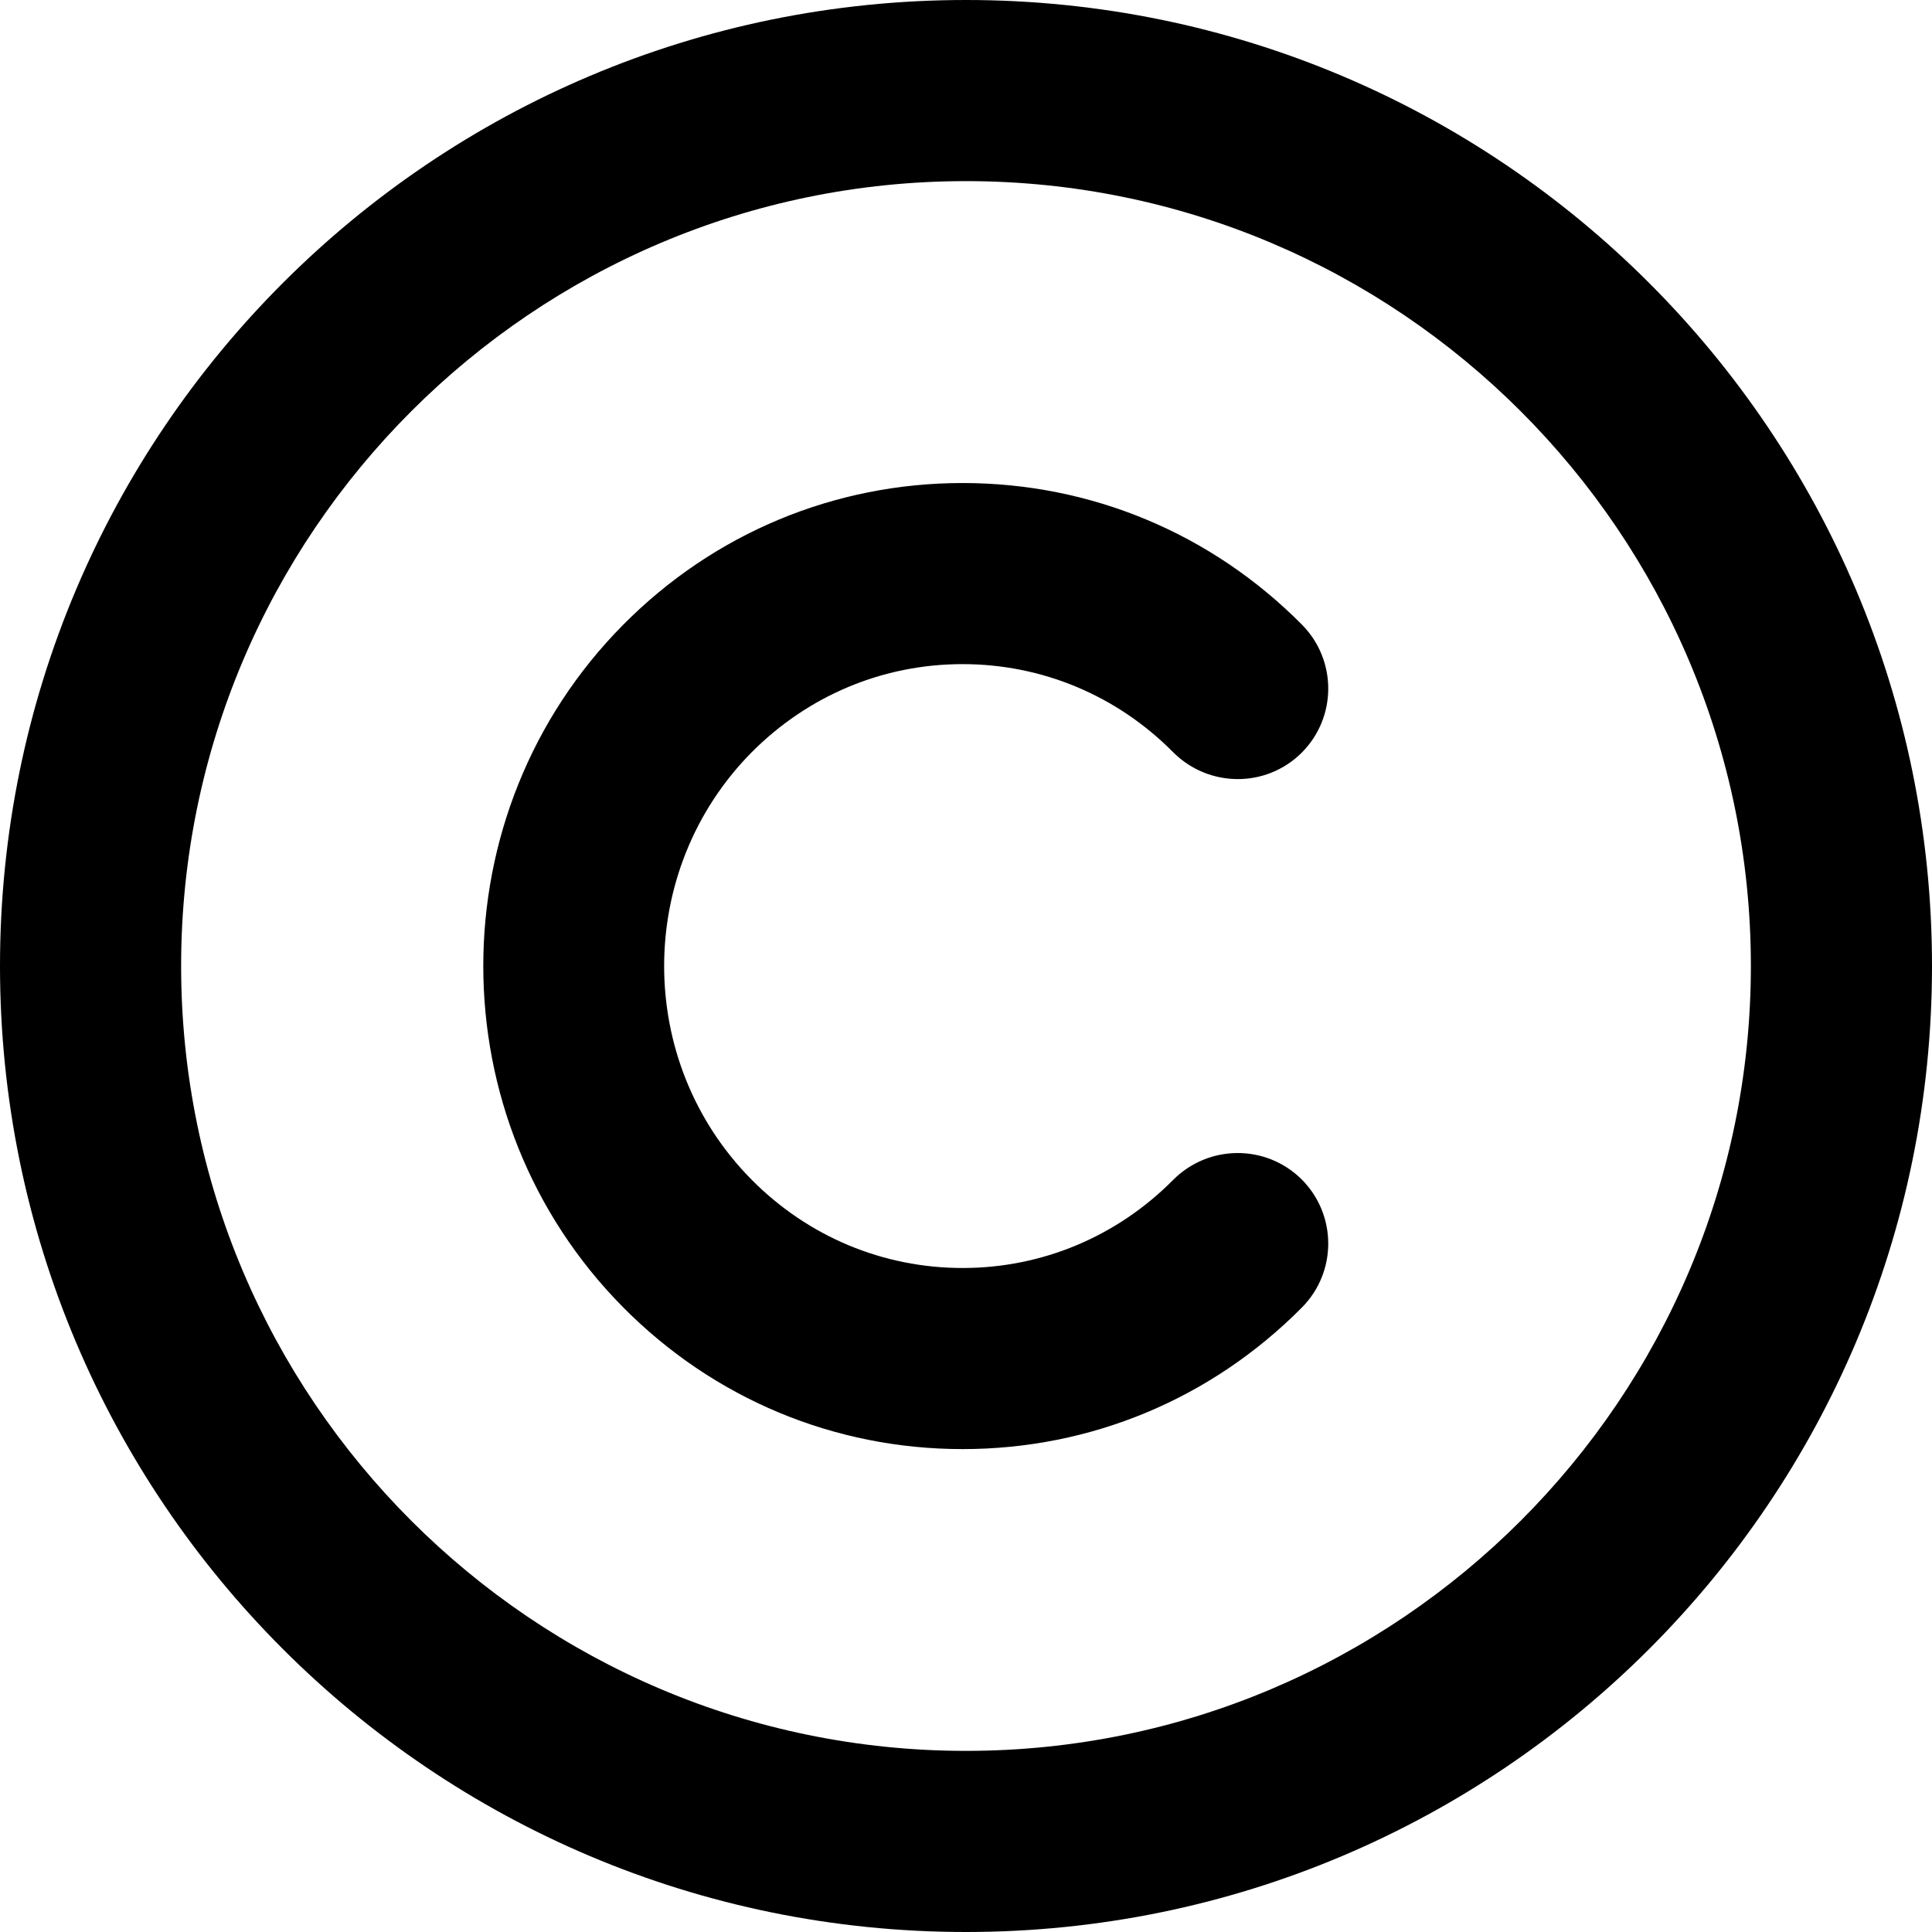
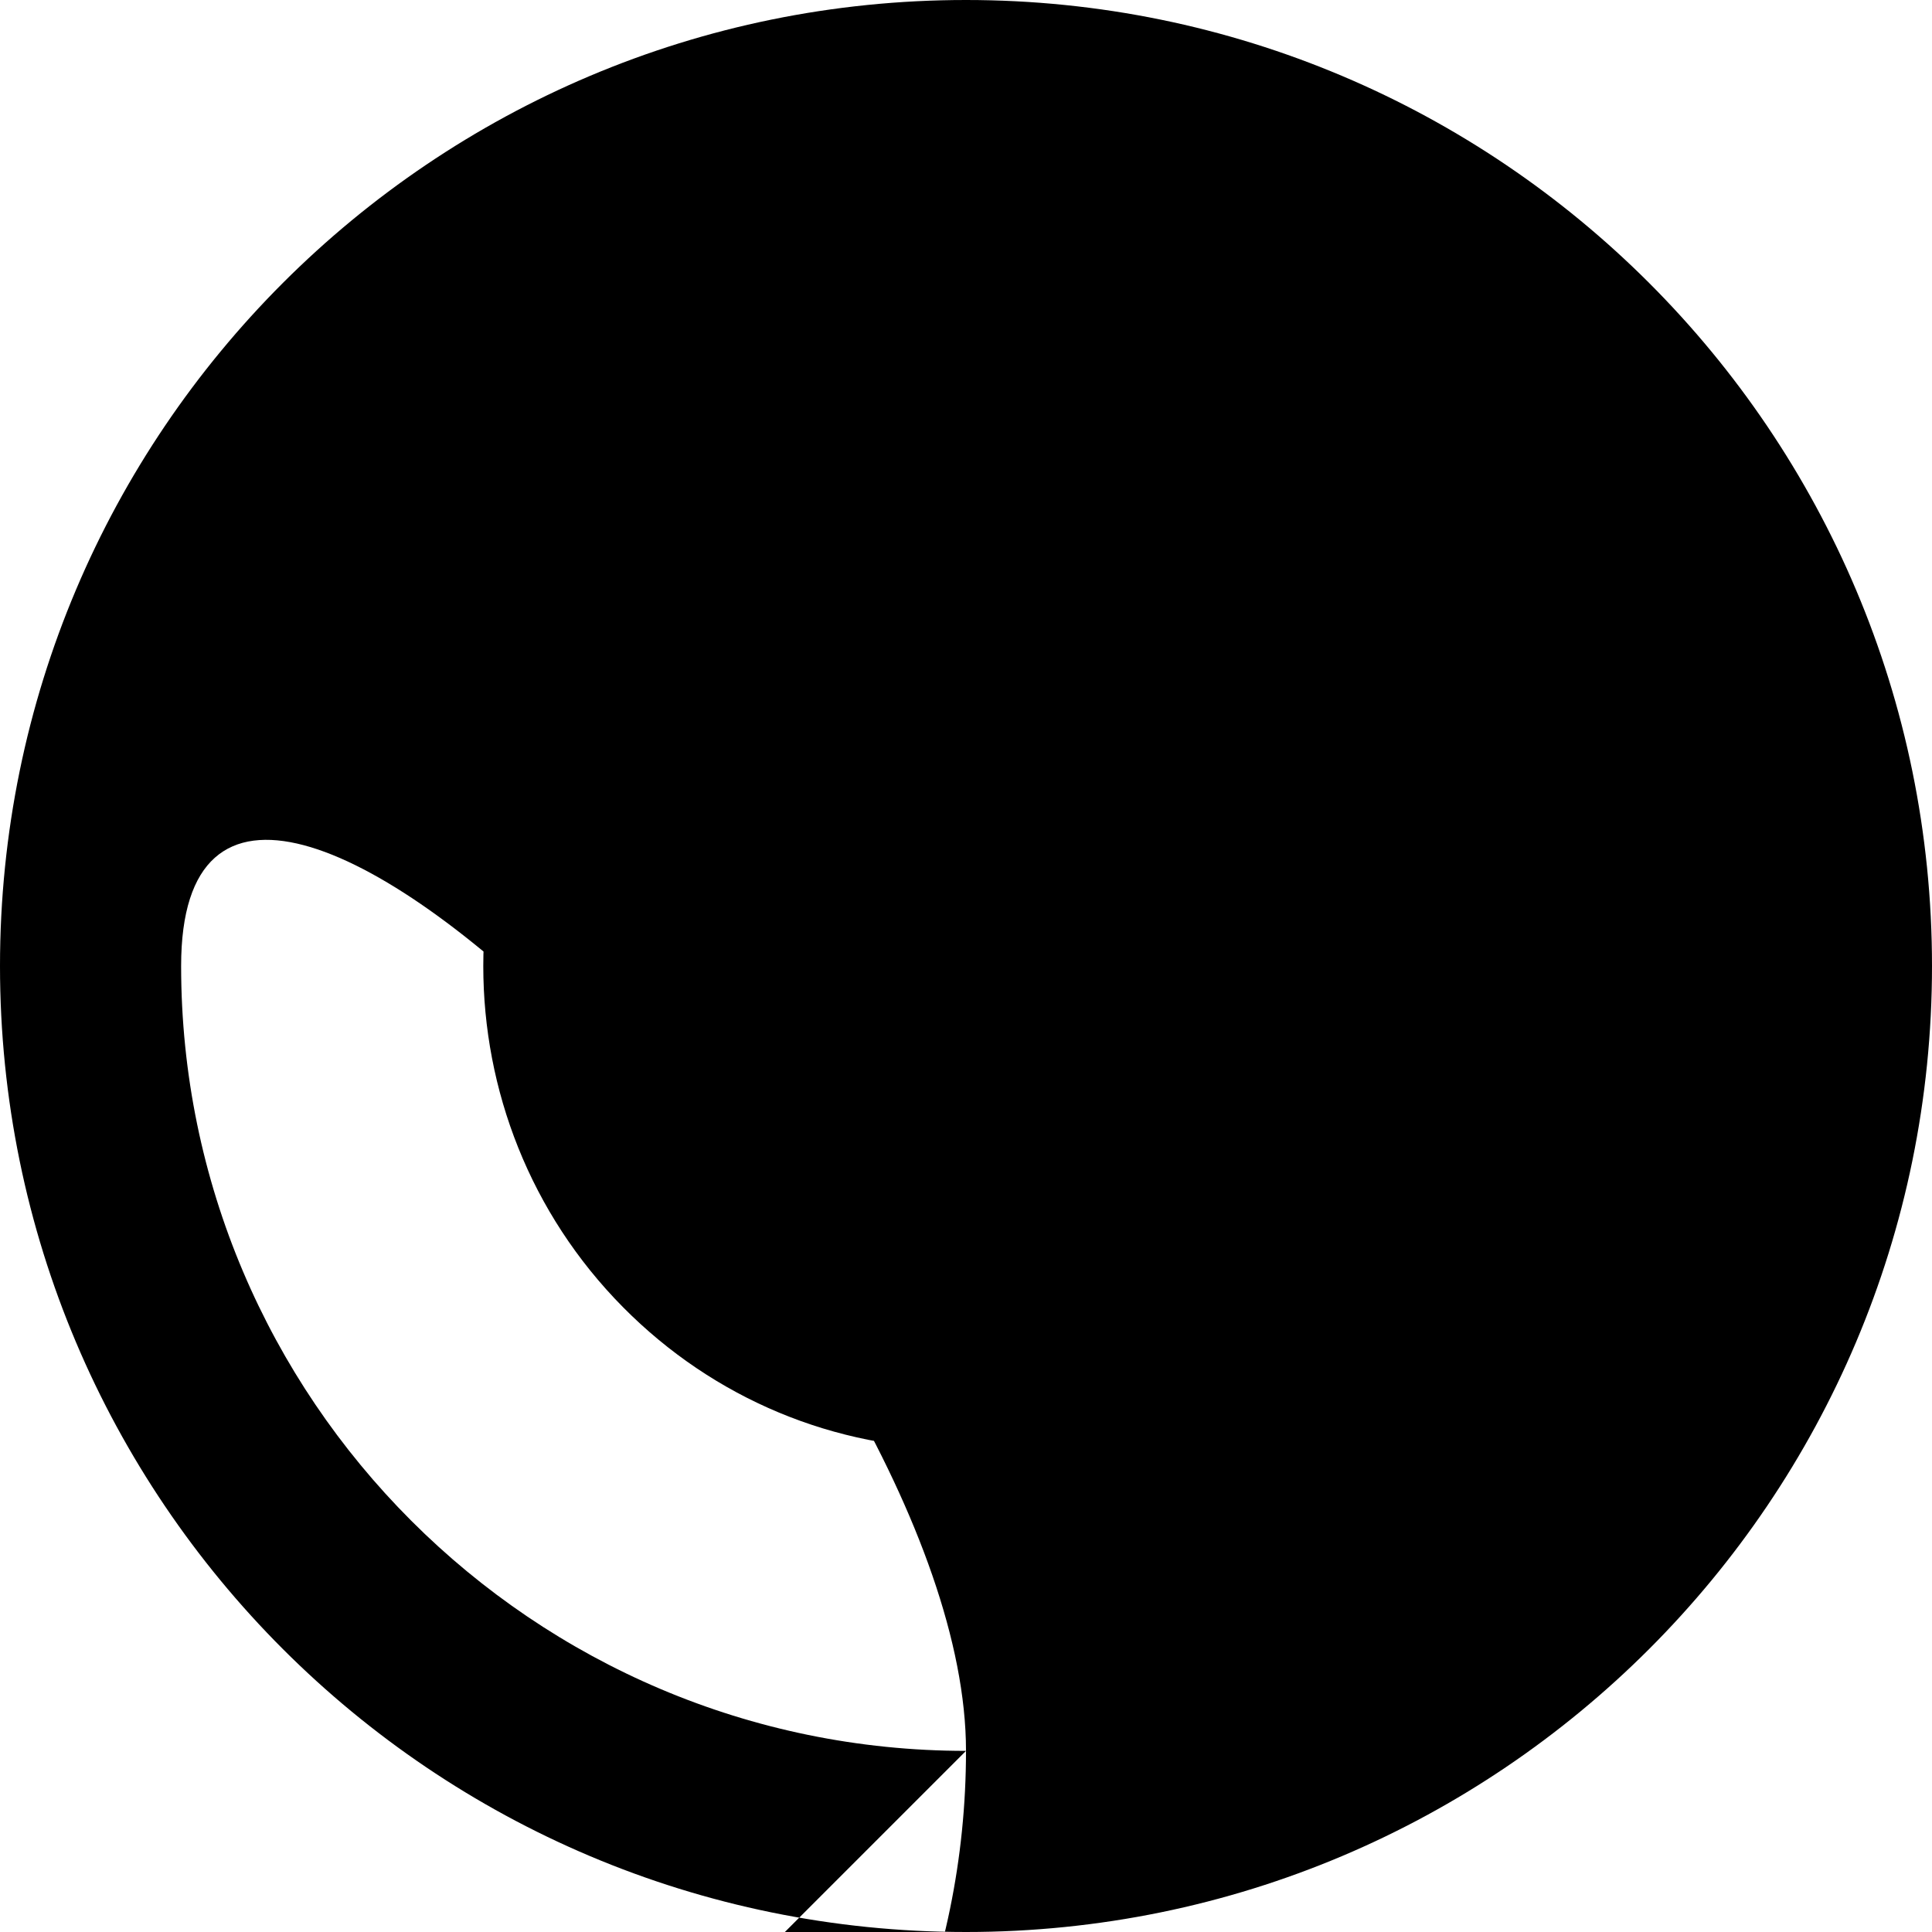
<svg xmlns="http://www.w3.org/2000/svg" viewBox="0 0 512 512">
-   <path d="M256 0C114.6 0 0 114.6 0 256s114.6 256 256 256 256-114.6 256-256S397.4 0 256 0zm0 464c-114.7 0-208-93.31-208-208S141.3 48 256 48s208 93.31 208 208-93.3 208-208 208zm-.9-288c21.06 0 40.92 8.312 55.83 23.38 9.375 9.344 24.53 9.5 33.97.156 9.406-9.344 9.469-24.53.156-33.97-24-24.22-55.95-37.56-89.95-37.56 0 0 .032 0 0 0-33.97 0-65.95 13.34-89.95 37.56-49.44 49.88-49.44 131 0 180.9 24 24.22 55.98 37.56 89.95 37.56.032 0 0 0 0 0 34 0 65.95-13.34 89.95-37.56 9.312-9.438 9.25-24.62-.156-33.97-9.438-9.312-24.59-9.219-33.97.156-14.91 15.06-34.77 23.38-55.83 23.38 0 0 .031 0 0 0-21.09 0-40.95-8.312-55.89-23.38-30.94-31.22-30.94-82.03 0-113.3C214.2 184.3 234 176 255.1 176z" />
+   <path d="M256 0C114.6 0 0 114.6 0 256s114.6 256 256 256 256-114.6 256-256S397.4 0 256 0zm0 464c-114.7 0-208-93.31-208-208s208 93.31 208 208-93.3 208-208 208zm-.9-288c21.06 0 40.92 8.312 55.83 23.38 9.375 9.344 24.53 9.5 33.97.156 9.406-9.344 9.469-24.53.156-33.97-24-24.22-55.95-37.56-89.95-37.56 0 0 .032 0 0 0-33.97 0-65.95 13.34-89.95 37.56-49.44 49.88-49.44 131 0 180.9 24 24.22 55.98 37.56 89.95 37.56.032 0 0 0 0 0 34 0 65.95-13.34 89.95-37.56 9.312-9.438 9.25-24.62-.156-33.97-9.438-9.312-24.59-9.219-33.97.156-14.91 15.06-34.77 23.38-55.83 23.38 0 0 .031 0 0 0-21.09 0-40.95-8.312-55.89-23.38-30.94-31.22-30.94-82.03 0-113.3C214.2 184.3 234 176 255.1 176z" />
</svg>